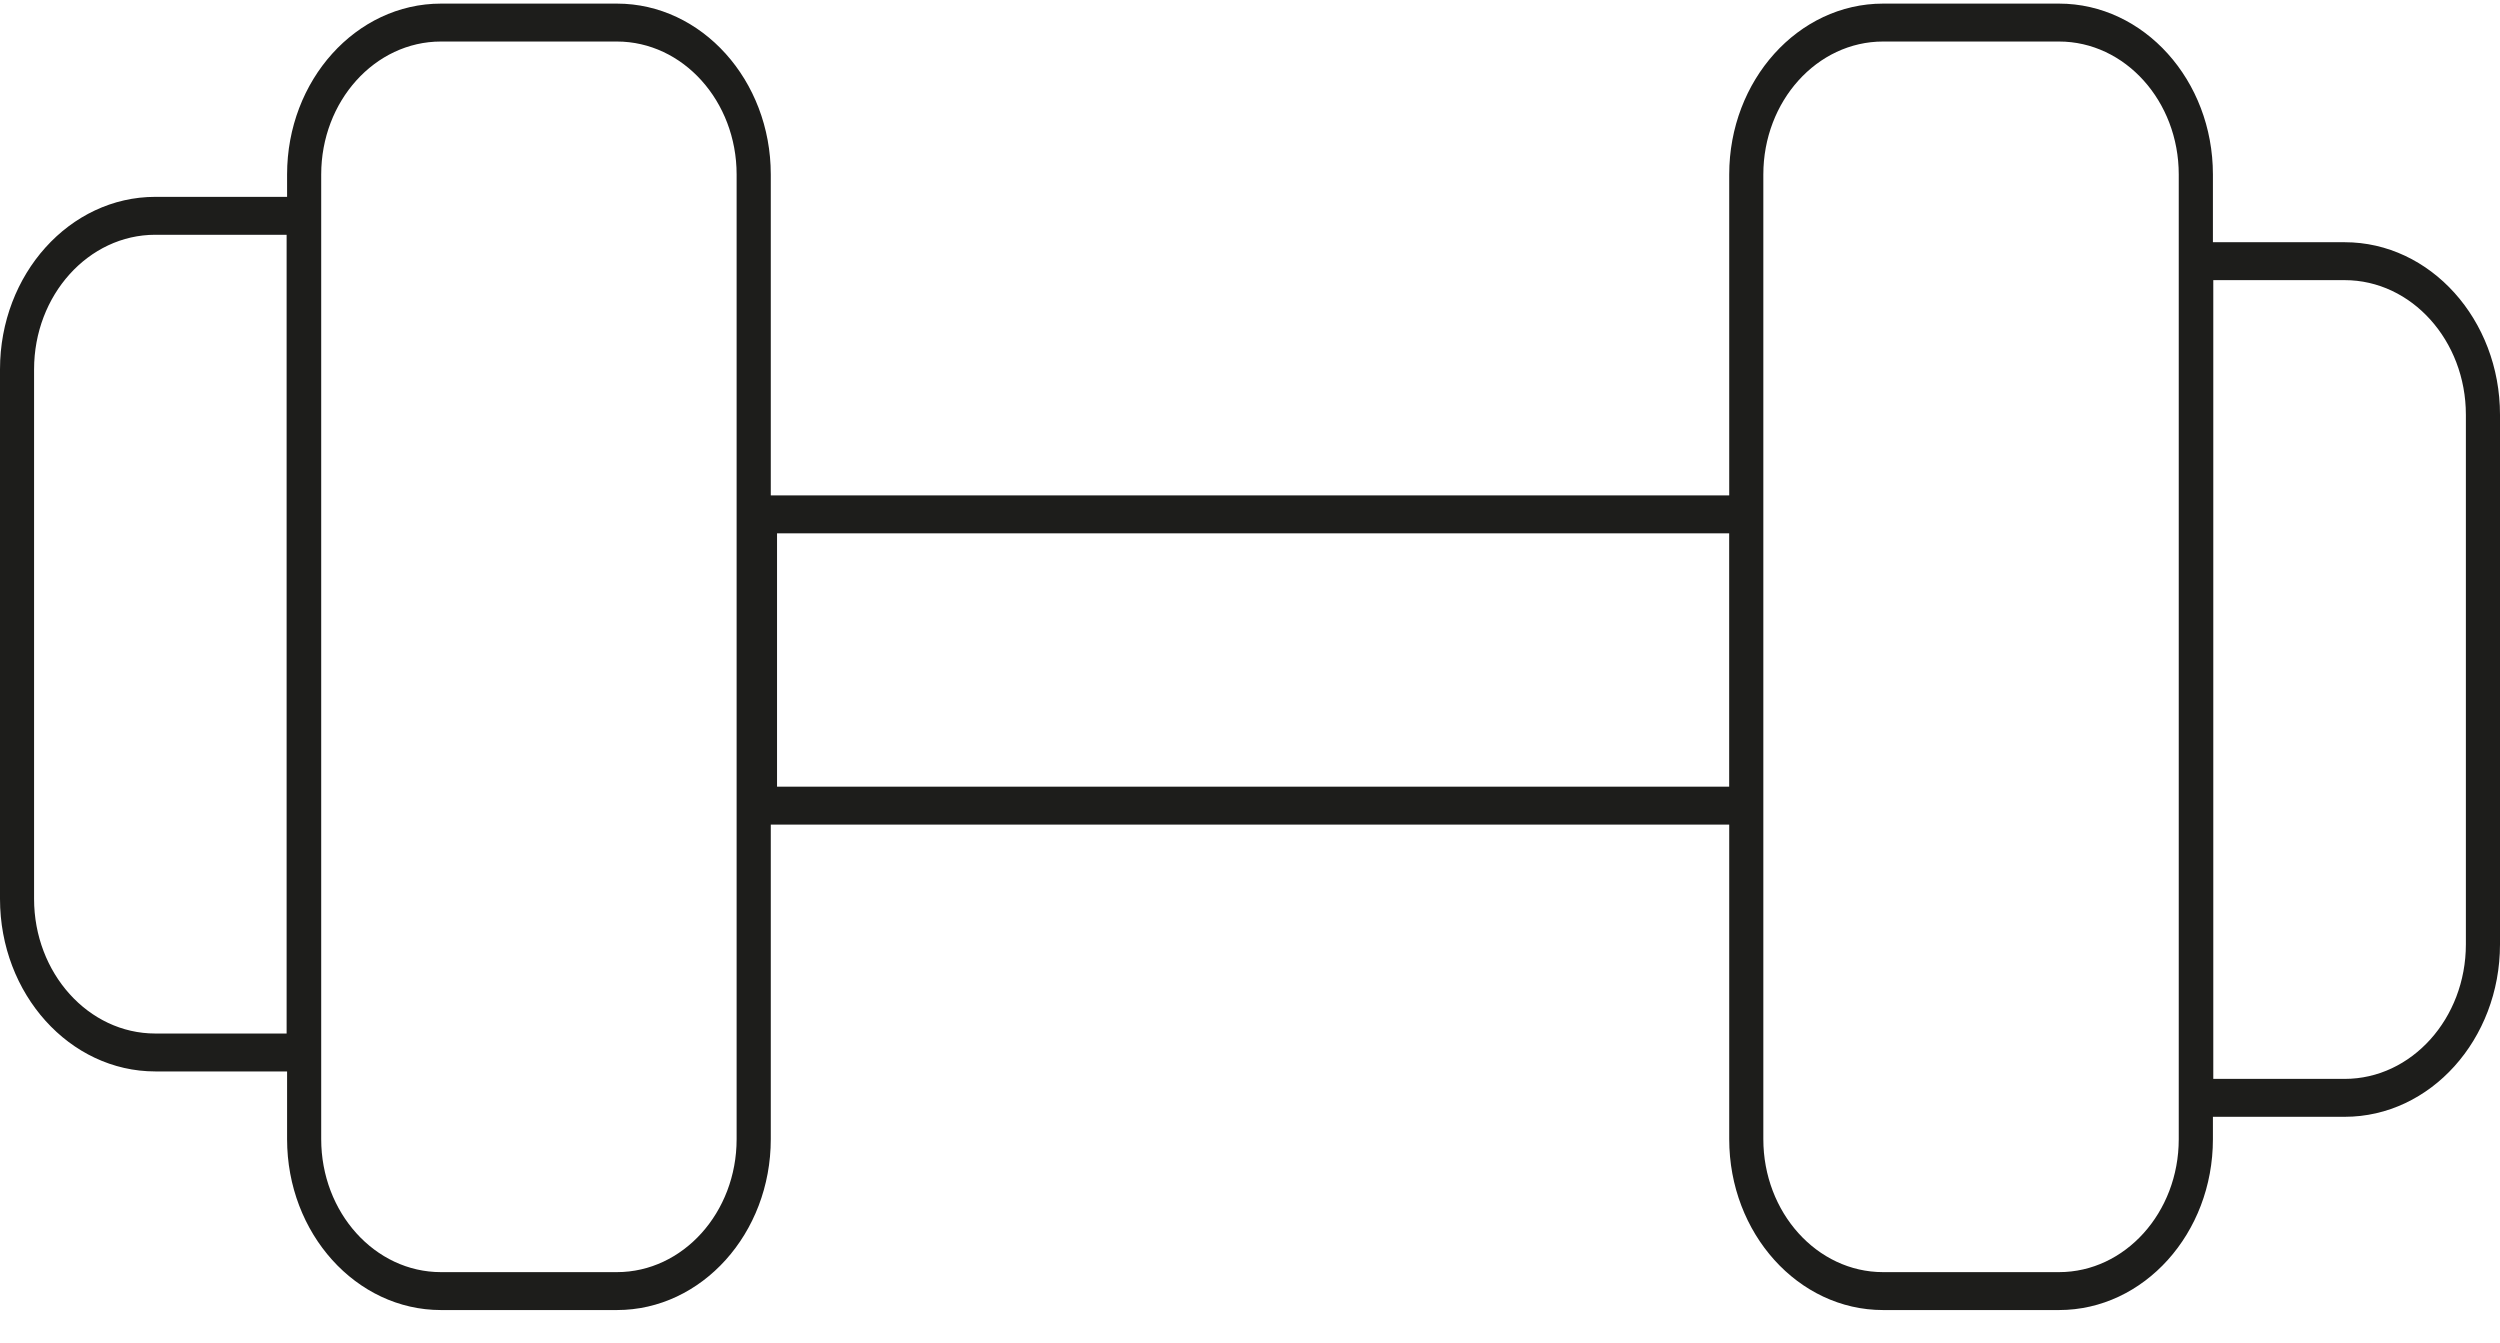
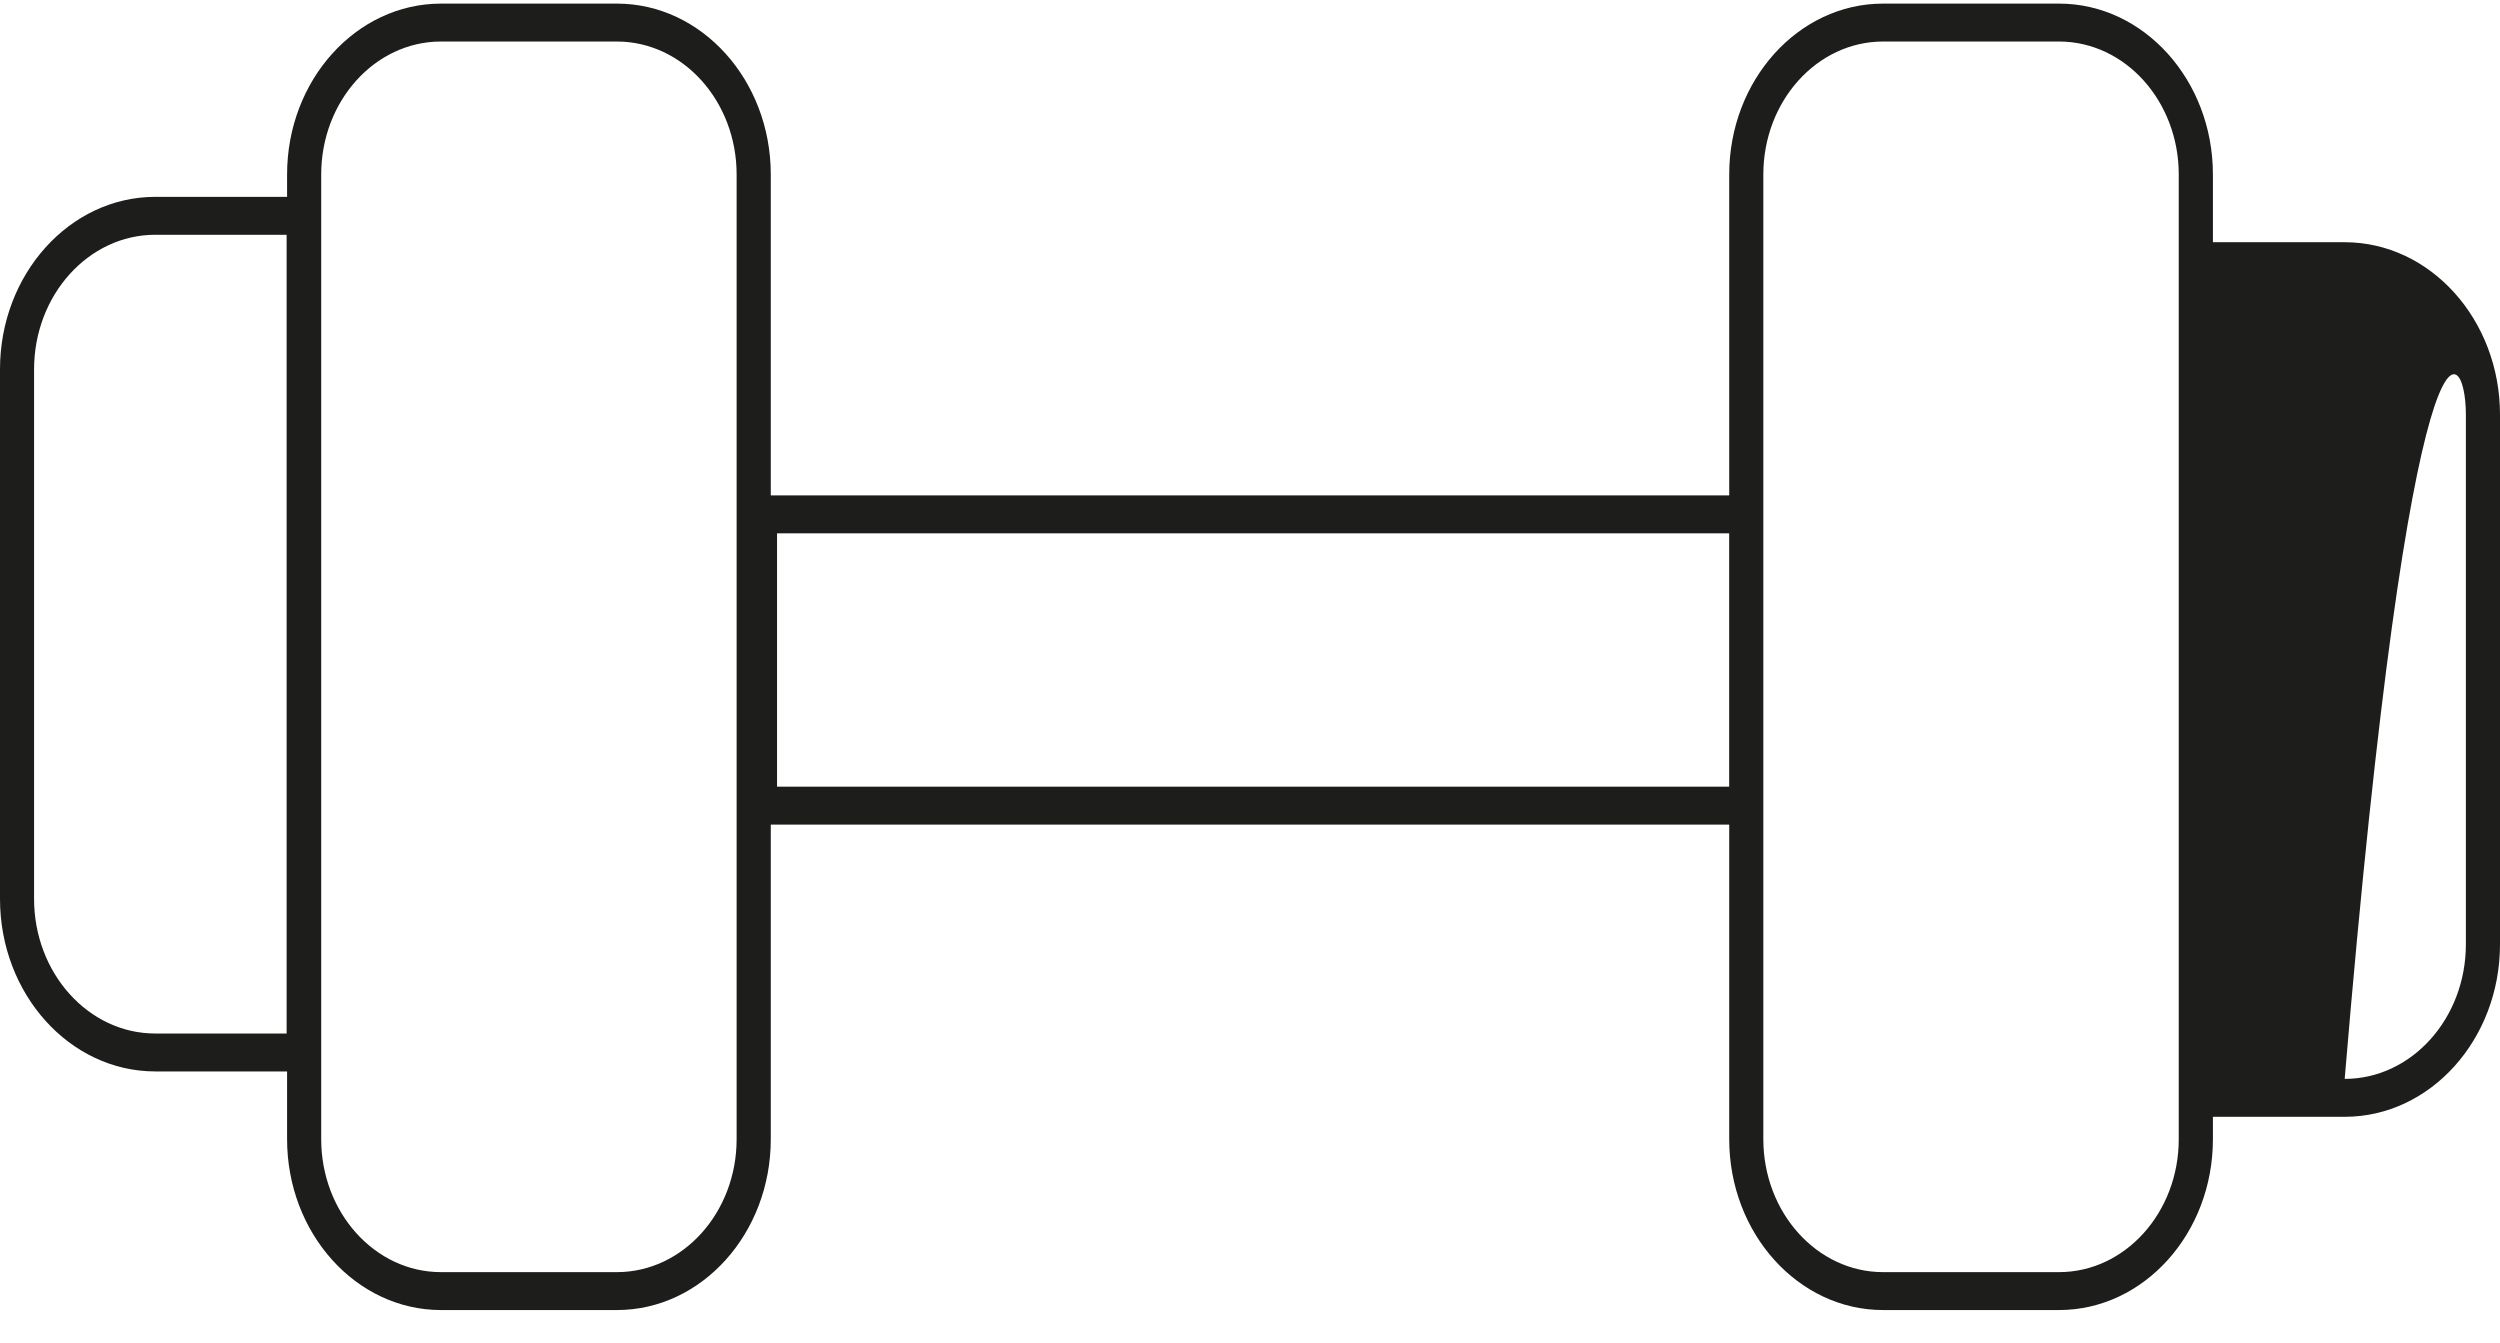
<svg xmlns="http://www.w3.org/2000/svg" width="54" height="29" viewBox="0 0 54 29" fill="none">
-   <path d="M50.645 5.232H47.799V3.769C47.799 1.734 46.308 0.078 44.475 0.078H40.674C38.842 0.078 37.351 1.734 37.351 3.769V10.701H16.649V3.769C16.649 1.734 15.158 0.078 13.326 0.078H9.525C7.692 0.078 6.201 1.734 6.201 3.769V4.252H3.355C1.505 4.252 0 5.923 0 7.978V19.416C0 21.471 1.505 23.143 3.355 23.143H6.201V24.606C6.201 26.641 7.692 28.297 9.525 28.297H13.326C15.158 28.297 16.649 26.641 16.649 24.606V17.811H37.351V24.606C37.351 26.641 38.842 28.297 40.674 28.297H44.475C46.308 28.297 47.799 26.641 47.799 24.606V24.123H50.645C52.495 24.123 54 22.452 54 20.397V8.959C54 6.904 52.495 5.232 50.645 5.232ZM6.191 22.324H3.354C1.91 22.324 0.736 21.019 0.736 19.416V7.978C0.736 6.375 1.911 5.071 3.354 5.071H6.191V22.324ZM15.911 24.606C15.911 26.19 14.751 27.478 13.325 27.478H9.524C8.098 27.478 6.938 26.19 6.938 24.606V3.769C6.938 2.185 8.098 0.897 9.524 0.897H13.325C14.751 0.897 15.911 2.185 15.911 3.769V24.606ZM16.784 16.992V11.52H37.35V16.992H16.784ZM47.061 24.606C47.061 26.19 45.901 27.478 44.475 27.478H40.674C39.248 27.478 38.088 26.19 38.088 24.606V3.769C38.088 2.185 39.248 0.897 40.674 0.897H44.475C45.901 0.897 47.061 2.185 47.061 3.769V24.606ZM53.263 20.397C53.263 22 52.089 23.304 50.645 23.304H47.807V6.051H50.645C52.089 6.051 53.263 7.356 53.263 8.959V20.397Z" fill="#1D1D1B" />
+   <path d="M50.645 5.232H47.799V3.769C47.799 1.734 46.308 0.078 44.475 0.078H40.674C38.842 0.078 37.351 1.734 37.351 3.769V10.701H16.649V3.769C16.649 1.734 15.158 0.078 13.326 0.078H9.525C7.692 0.078 6.201 1.734 6.201 3.769V4.252H3.355C1.505 4.252 0 5.923 0 7.978V19.416C0 21.471 1.505 23.143 3.355 23.143H6.201V24.606C6.201 26.641 7.692 28.297 9.525 28.297H13.326C15.158 28.297 16.649 26.641 16.649 24.606V17.811H37.351V24.606C37.351 26.641 38.842 28.297 40.674 28.297H44.475C46.308 28.297 47.799 26.641 47.799 24.606V24.123H50.645C52.495 24.123 54 22.452 54 20.397V8.959C54 6.904 52.495 5.232 50.645 5.232ZM6.191 22.324H3.354C1.91 22.324 0.736 21.019 0.736 19.416V7.978C0.736 6.375 1.911 5.071 3.354 5.071H6.191V22.324ZM15.911 24.606C15.911 26.19 14.751 27.478 13.325 27.478H9.524C8.098 27.478 6.938 26.19 6.938 24.606V3.769C6.938 2.185 8.098 0.897 9.524 0.897H13.325C14.751 0.897 15.911 2.185 15.911 3.769V24.606ZM16.784 16.992V11.52H37.35V16.992H16.784ZM47.061 24.606C47.061 26.19 45.901 27.478 44.475 27.478H40.674C39.248 27.478 38.088 26.19 38.088 24.606V3.769C38.088 2.185 39.248 0.897 40.674 0.897H44.475C45.901 0.897 47.061 2.185 47.061 3.769V24.606ZM53.263 20.397C53.263 22 52.089 23.304 50.645 23.304H47.807H50.645C52.089 6.051 53.263 7.356 53.263 8.959V20.397Z" fill="#1D1D1B" />
</svg>